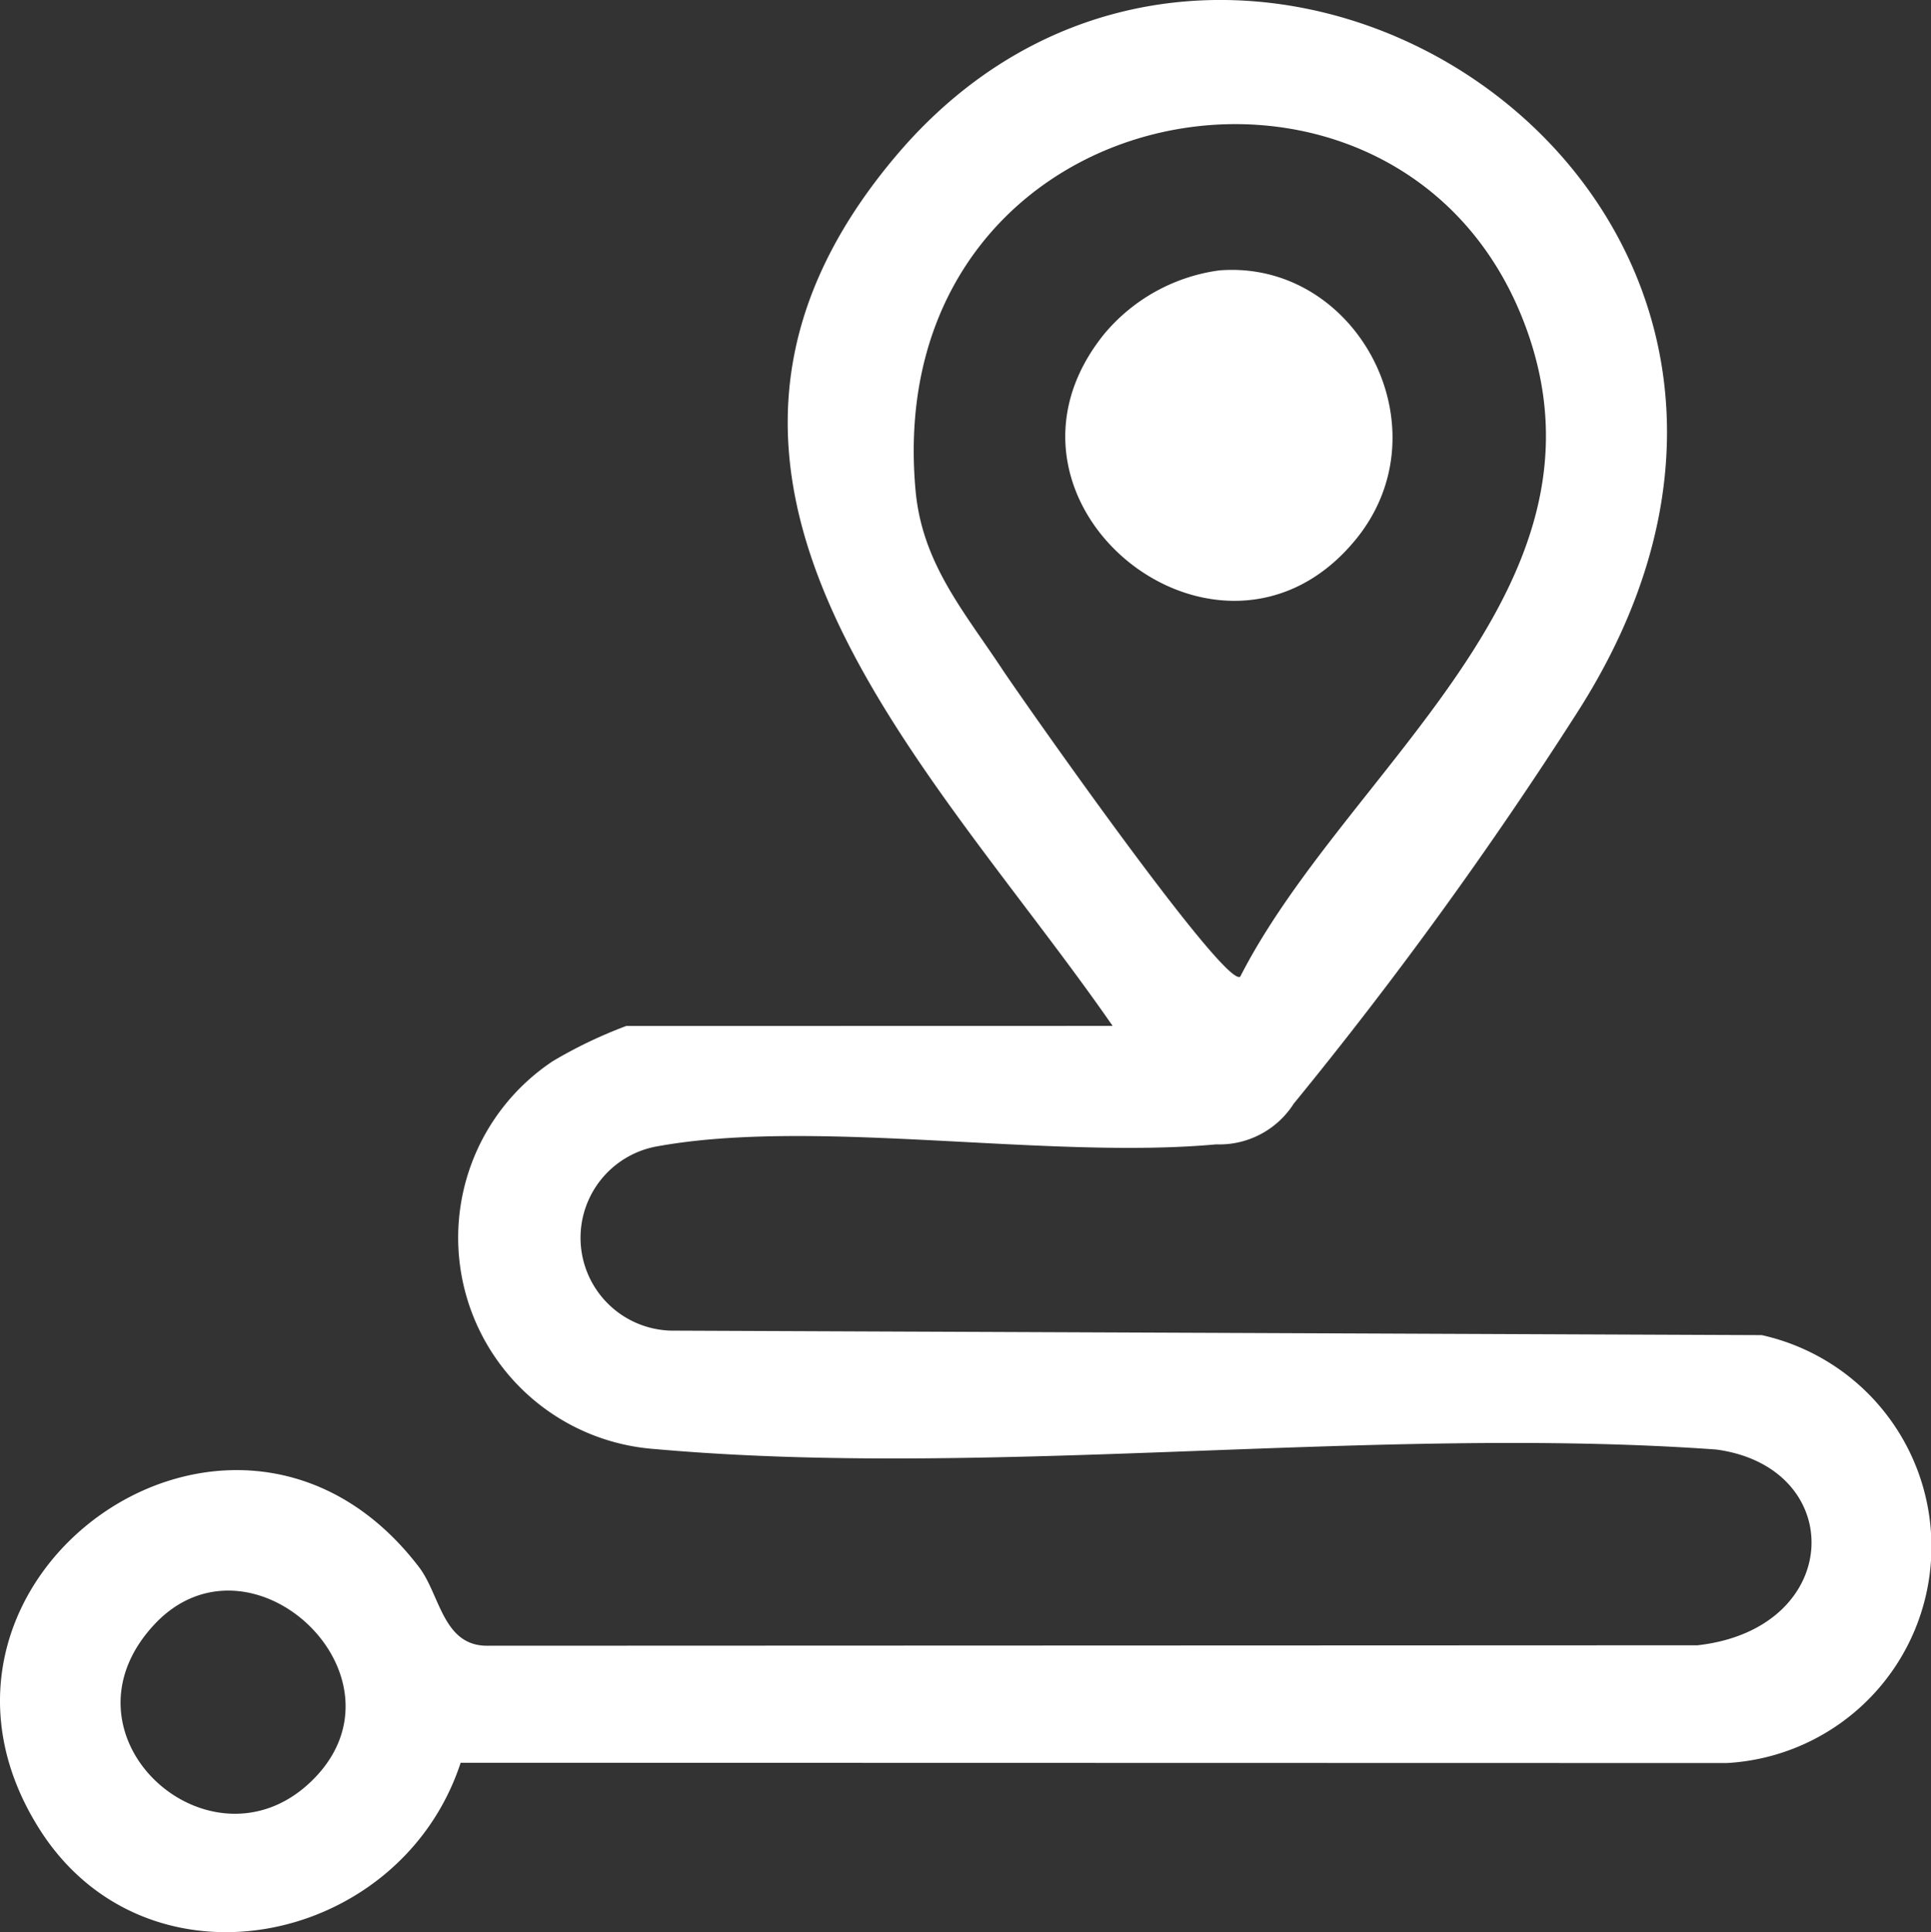
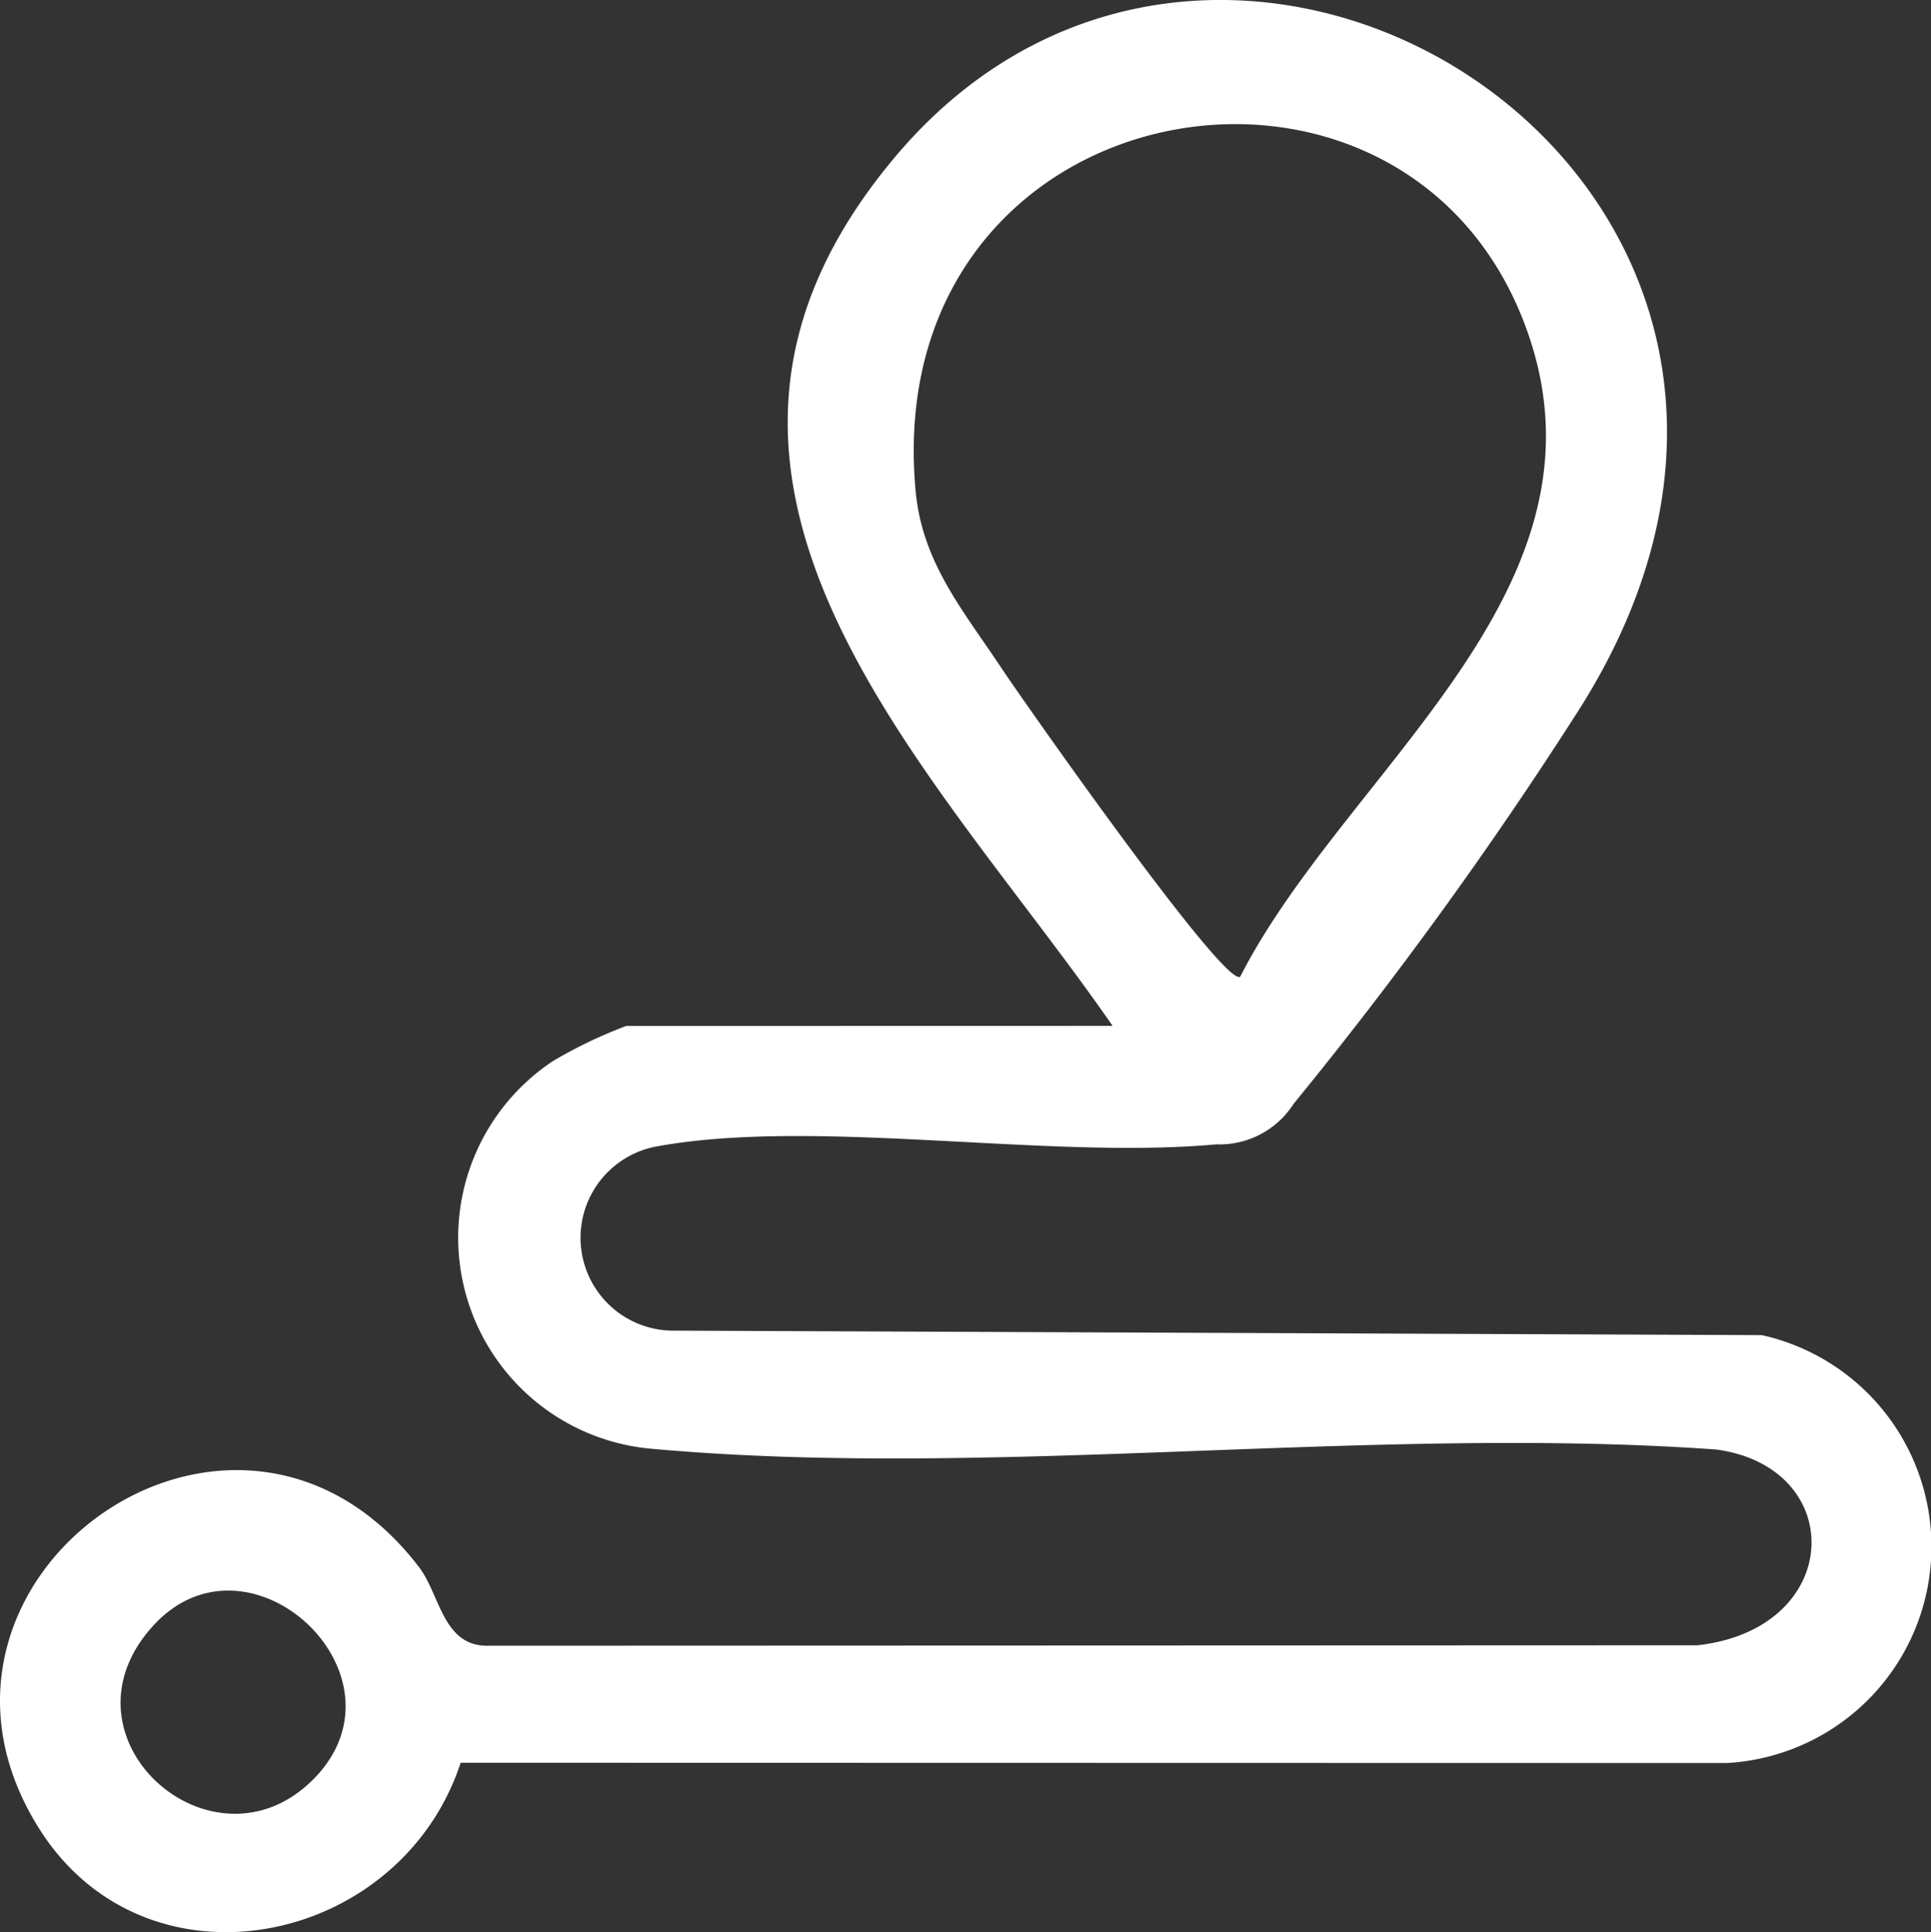
<svg xmlns="http://www.w3.org/2000/svg" width="68.621" height="68.654">
  <rect width="100%" height="100%" fill="#333333" stroke="none" />
  <g fill="#fff">
    <path d="M39.538 36.452c-6.423-9.279-17.42-19.414-7.693-30.919 12-14.192 35.974 1.283 24.251 19.711A148 148 0 0 1 45.972 39.22a3.13 3.13 0 0 1-2.75 1.442c-5.988.548-14.22-.948-19.843.066a3.3 3.3 0 0 0 .616 6.553l38.611.159a7.7 7.7 0 0 1-1.242 15.205l-44.994-.01c-2.145 6.532-11.156 8.388-14.971 2.352-5.592-8.847 6.952-17.867 13.494-9.3.752.985.843 2.816 2.449 2.79l42.98-.016c5.217-.585 5.354-6.323.667-6.956-12.164-.871-25.708 1.054-37.706-.016a7.53 7.53 0 0 1-3.631-13.788 16.4 16.4 0 0 1 2.6-1.245Zm4.534-1.746c3.752-7.351 13.482-13.714 10.2-22.944C49.996-.266 31.228 3.056 32.536 17.43c.235 2.585 1.72 4.291 3.08 6.35.609.922 7.879 11.312 8.454 10.925M11.128 63.23c3.655-3.663-2.244-9.188-5.662-5.488-3.678 3.982 2.085 9.073 5.662 5.488" />
-     <path d="M43.327 9.608c4.877-.39 8.067 5.588 4.875 9.533-4.8 5.926-13.813-1.3-8.947-7.292a6.45 6.45 0 0 1 4.072-2.241" />
  </g>
</svg>